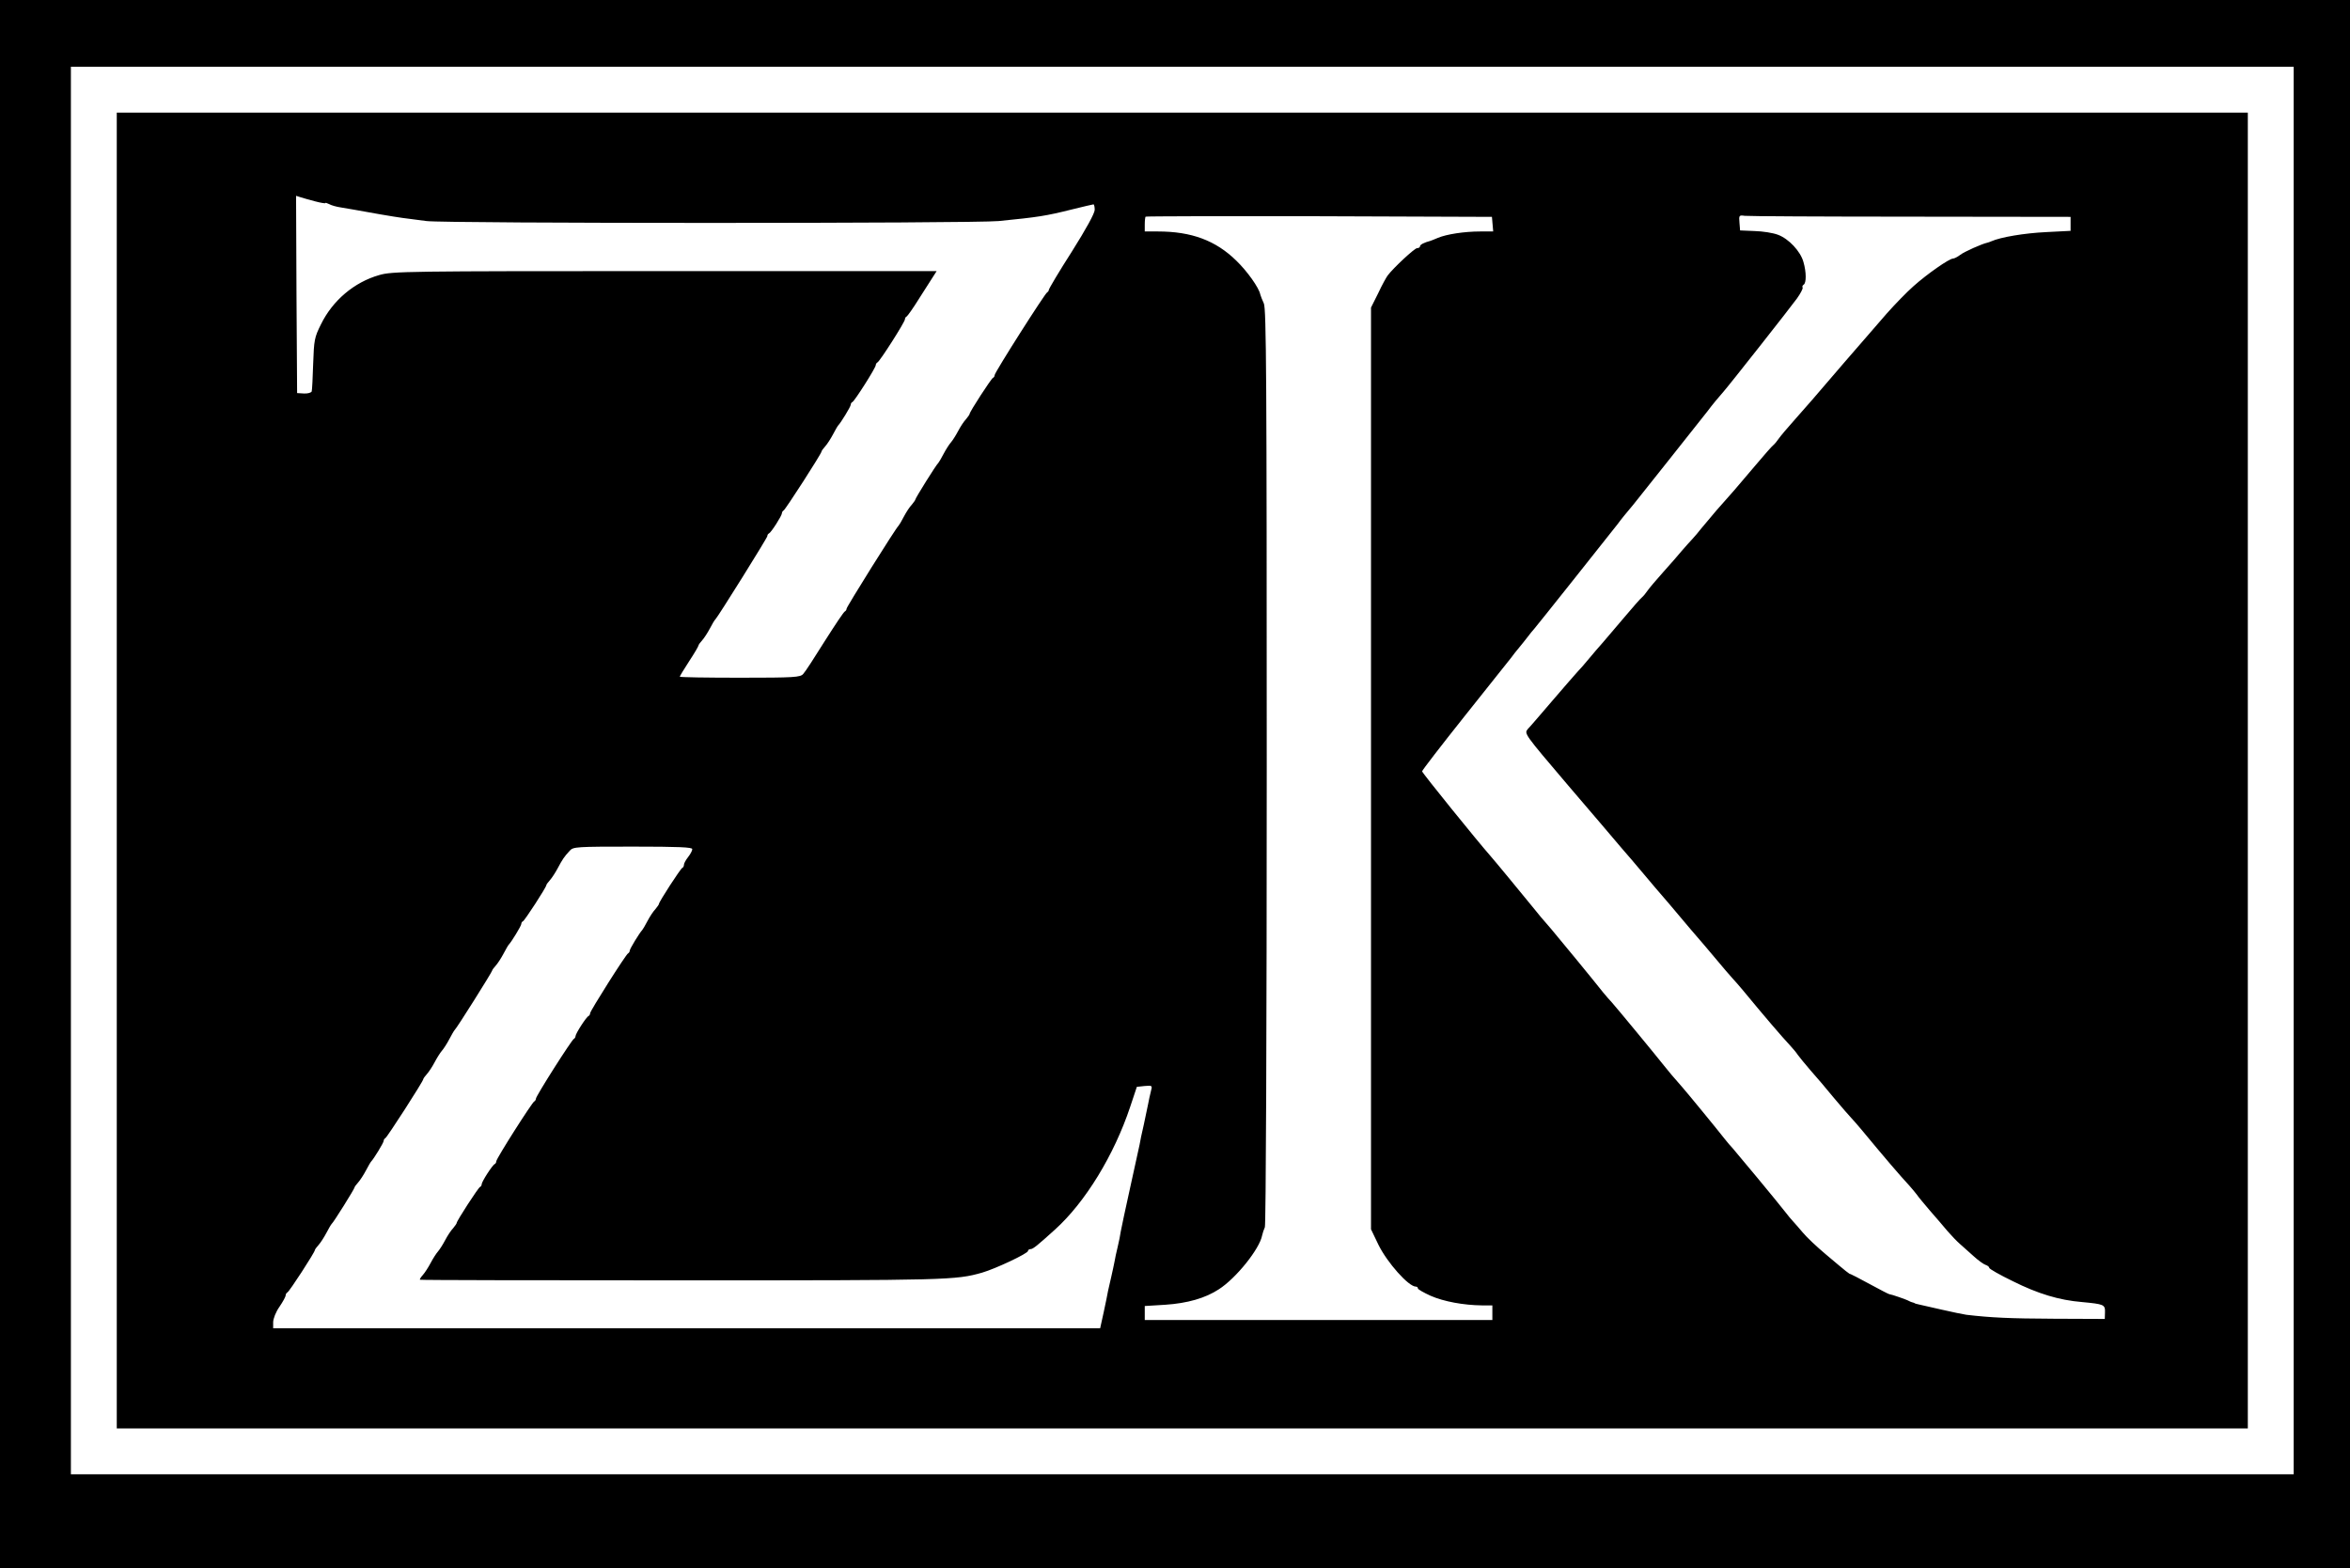
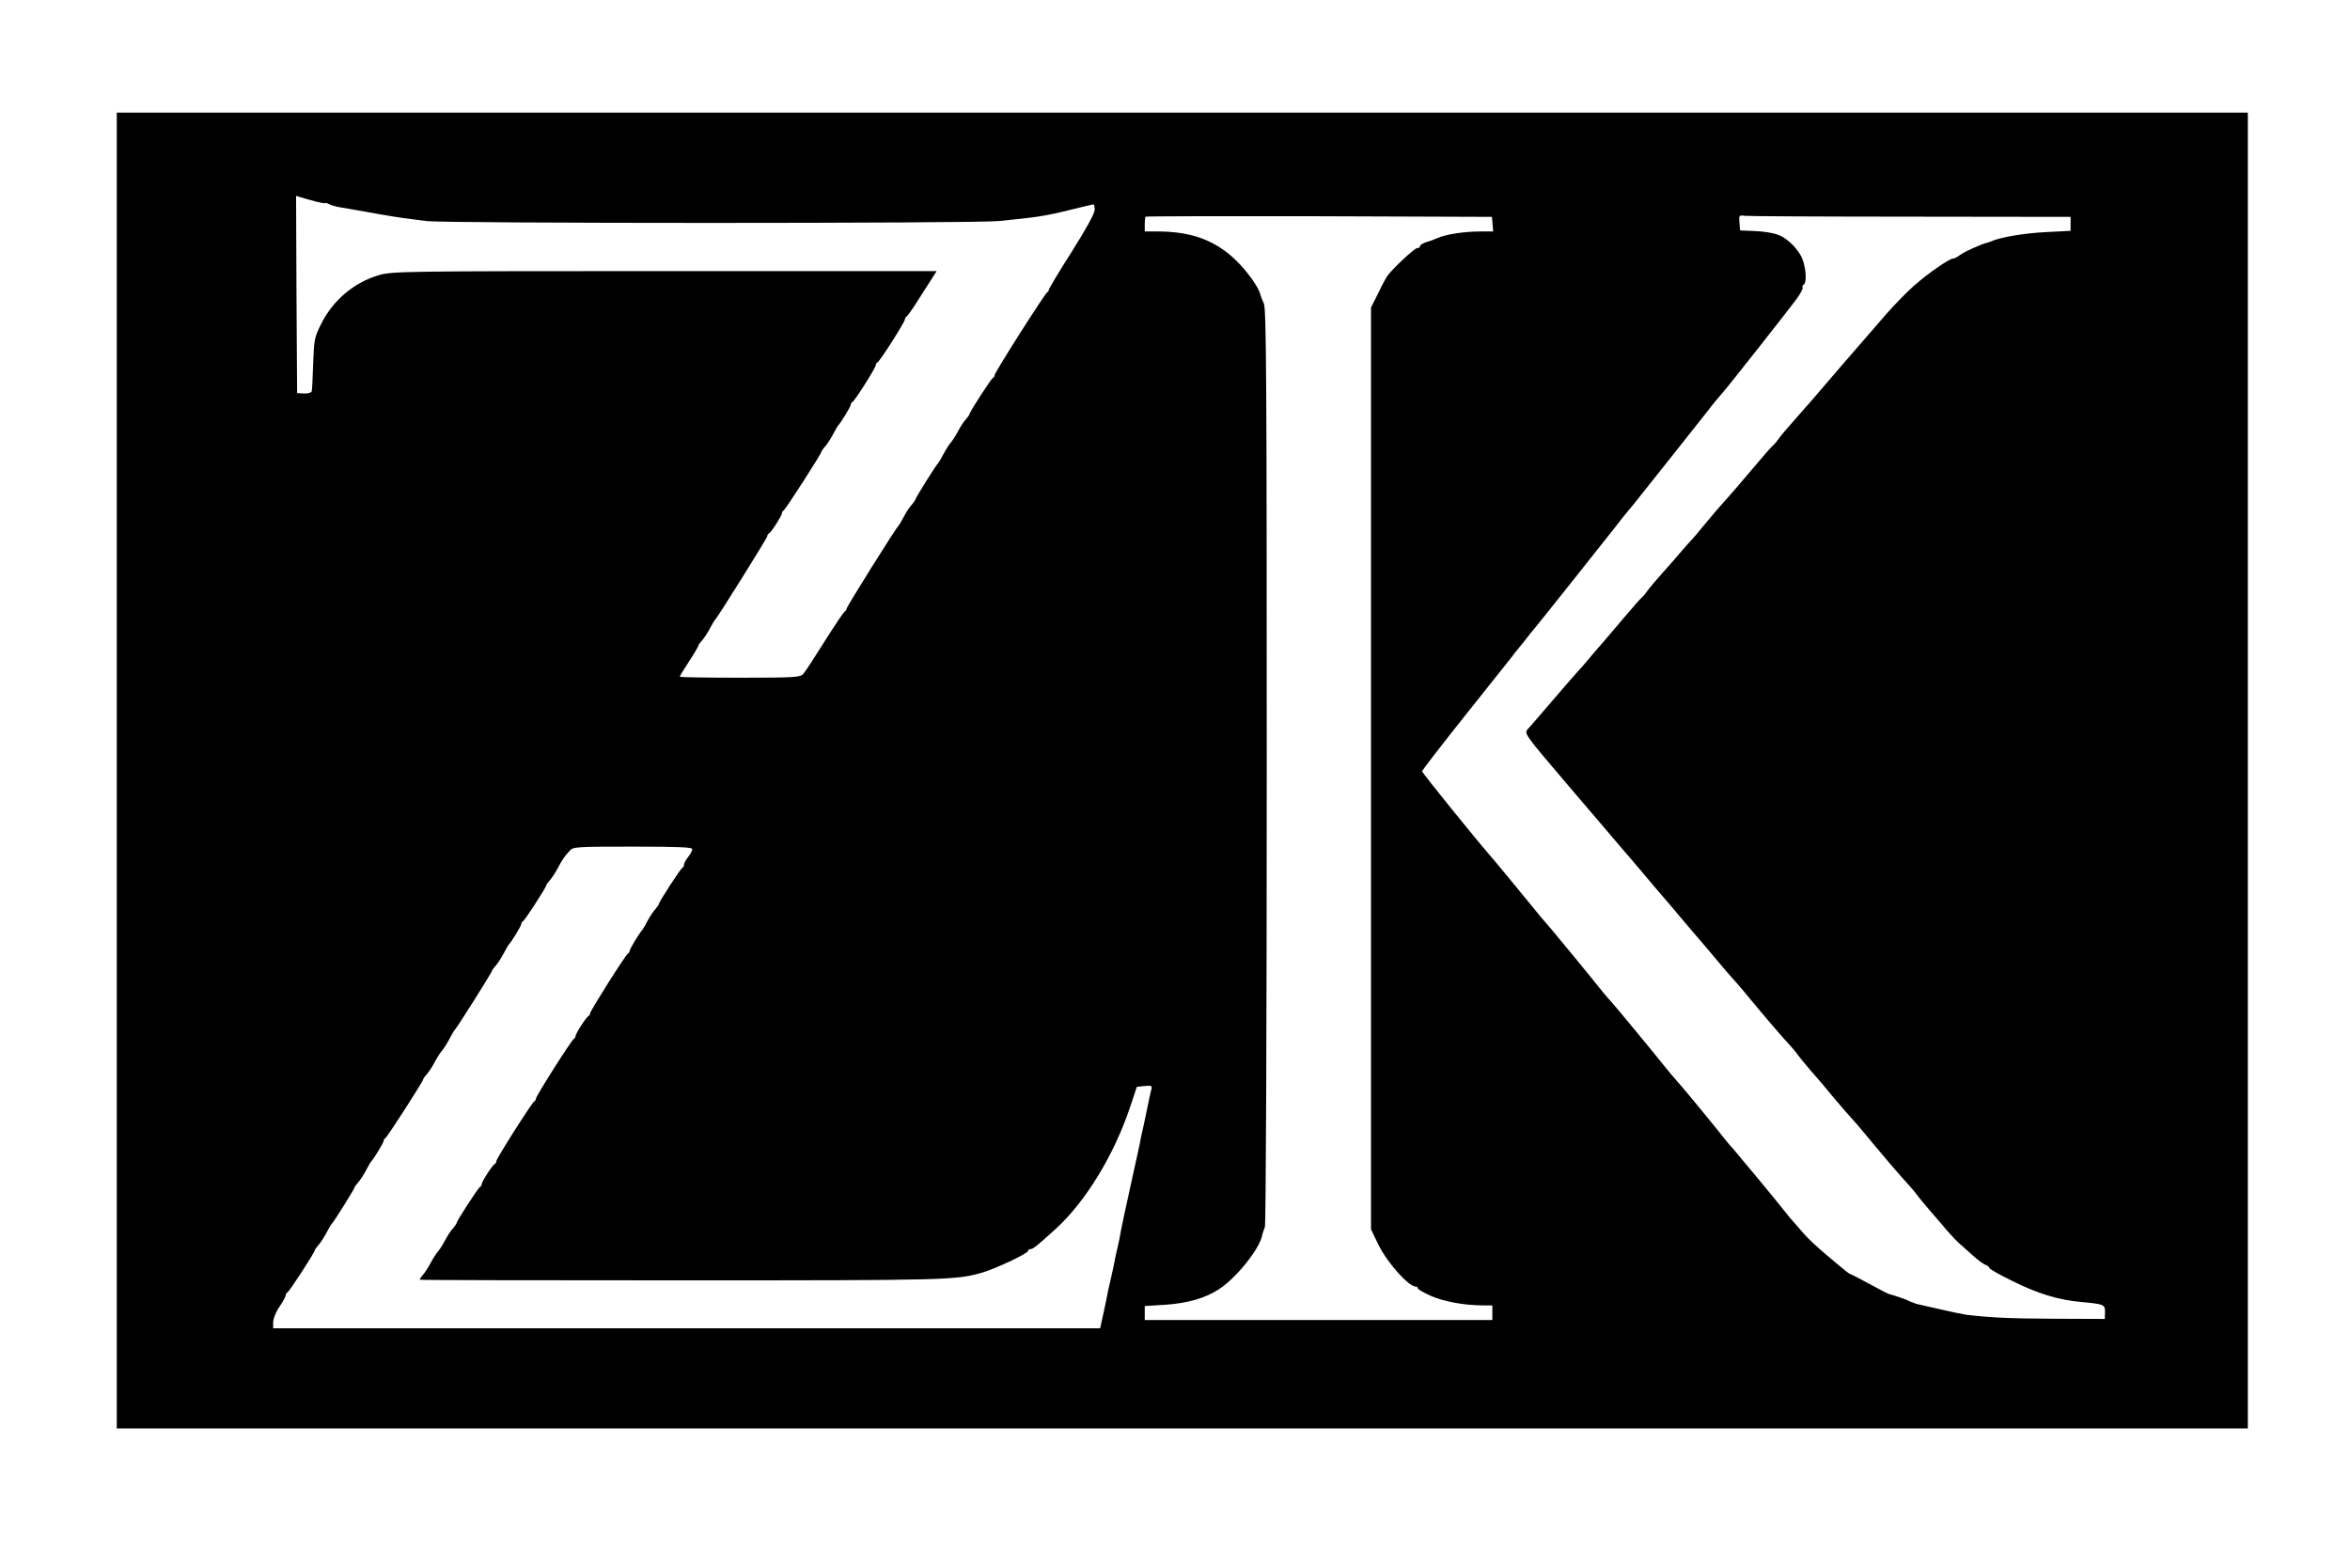
<svg xmlns="http://www.w3.org/2000/svg" version="1.0" width="1127pt" height="752pt" viewBox="0 0 1127 752" preserveAspectRatio="xMidYMid meet">
  <g transform="translate(0,752) scale(0.1,-0.1)" fill="#000000" stroke="none">
-     <path d="M0 3760 l0 -3760 5635 0 5635 0 0 3760 0 3760 -5635 0 -5635 0 0 -3760z m11000 65 l0 -3375 -5330 0 -5330 0 0 3375 0 3375 5330 0 5330 0 0 -3375z" />
    <path d="M560 3825 l0 -3155 5110 0 5110 0 0 3155 0 3155 -5110 0 -5110 0 0 -3155z m953 2729 c26 -7 47 -10 47 -8 0 3 9 0 19 -5 10 -6 36 -13 57 -16 22 -4 48 -8 59 -10 69 -13 197 -35 235 -40 25 -3 77 -10 115 -15 92 -12 2622 -12 2745 0 190 19 224 24 352 56 53 13 99 24 102 24 3 0 6 -12 6 -26 0 -17 -42 -93 -110 -201 -61 -95 -110 -178 -110 -183 0 -4 -4 -10 -8 -12 -10 -4 -252 -384 -252 -397 0 -5 -3 -11 -8 -13 -8 -3 -112 -163 -112 -173 0 -3 -8 -14 -17 -25 -10 -10 -27 -36 -38 -57 -11 -21 -27 -46 -35 -55 -8 -9 -24 -34 -35 -55 -11 -21 -22 -40 -25 -43 -10 -8 -110 -169 -110 -175 0 -3 -8 -14 -17 -25 -10 -10 -27 -36 -38 -57 -11 -21 -22 -40 -25 -43 -13 -11 -250 -390 -250 -399 0 -5 -4 -11 -8 -13 -5 -1 -48 -66 -97 -143 -48 -77 -94 -148 -103 -157 -14 -16 -41 -18 -304 -18 -158 0 -288 2 -288 5 0 2 20 36 45 74 25 38 45 72 45 76 0 3 8 14 18 25 9 10 26 36 37 57 11 21 22 40 26 43 11 10 249 391 249 399 0 5 3 11 8 13 10 4 62 85 62 97 0 5 4 11 8 13 8 3 182 273 182 283 0 3 8 14 18 25 9 10 26 36 37 57 11 21 22 40 25 43 12 12 60 90 60 99 0 5 3 11 8 13 10 4 112 164 112 177 0 5 4 11 8 13 11 4 132 194 132 207 0 5 3 11 8 13 4 2 32 41 61 88 30 47 61 95 69 108 l14 22 -1304 0 c-1243 0 -1307 -1 -1369 -19 -120 -34 -224 -122 -280 -237 -31 -62 -33 -75 -37 -188 -2 -66 -5 -126 -7 -133 -2 -6 -19 -11 -37 -10 l-33 2 -3 473 -2 473 22 -7 c13 -4 44 -13 71 -20z m5645 -109 l3 -35 -63 0 c-74 0 -161 -13 -203 -31 -16 -7 -32 -13 -35 -14 -30 -8 -50 -18 -50 -26 0 -5 -6 -9 -14 -9 -12 0 -113 -94 -141 -131 -6 -8 -27 -45 -45 -84 l-35 -70 0 -2210 0 -2210 36 -75 c42 -85 144 -200 179 -200 6 0 10 -4 10 -9 0 -4 28 -20 61 -35 64 -28 159 -45 245 -46 l51 0 0 -35 0 -35 -834 0 -833 0 0 33 0 34 98 6 c107 7 193 32 257 74 83 53 196 194 208 259 2 10 8 28 13 39 5 12 9 933 9 2210 0 1859 -2 2195 -14 2220 -8 17 -15 36 -17 43 -6 32 -63 112 -115 162 -99 97 -215 140 -376 140 l-63 0 0 33 c0 19 2 36 4 38 2 2 377 3 833 2 l828 -3 3 -35z m2005 36 l767 -1 0 -34 0 -33 -117 -6 c-104 -5 -218 -24 -263 -44 -8 -3 -17 -7 -20 -7 -24 -5 -110 -43 -129 -58 -13 -10 -29 -18 -35 -18 -18 0 -124 -74 -189 -132 -33 -29 -91 -89 -130 -133 -38 -44 -79 -91 -91 -105 -20 -22 -187 -216 -264 -306 -15 -17 -54 -62 -87 -99 -33 -37 -67 -77 -75 -89 -8 -12 -19 -25 -26 -31 -7 -5 -44 -48 -84 -95 -40 -47 -86 -101 -103 -121 -18 -20 -55 -63 -84 -95 -28 -33 -61 -72 -74 -88 -12 -16 -32 -39 -43 -51 -12 -12 -34 -38 -51 -57 -16 -20 -57 -66 -90 -103 -33 -37 -67 -77 -75 -89 -8 -12 -19 -25 -26 -31 -7 -5 -44 -48 -84 -95 -40 -47 -86 -101 -103 -121 -18 -20 -48 -55 -67 -78 -19 -23 -44 -52 -56 -64 -11 -12 -65 -74 -119 -137 -54 -63 -107 -125 -118 -136 -18 -22 -18 -22 193 -270 117 -137 232 -271 255 -299 24 -27 74 -86 111 -130 37 -44 75 -89 85 -100 10 -11 48 -56 85 -100 37 -44 75 -89 85 -100 10 -11 48 -56 85 -100 37 -44 74 -88 83 -97 9 -9 30 -34 48 -55 104 -126 187 -223 230 -269 12 -13 28 -32 35 -43 8 -11 35 -44 60 -73 26 -29 77 -89 113 -133 37 -44 75 -88 84 -97 9 -9 30 -34 48 -55 104 -126 187 -223 230 -269 12 -13 27 -32 35 -42 7 -11 36 -45 63 -77 28 -32 66 -76 85 -99 19 -22 46 -50 60 -62 14 -12 43 -38 65 -58 22 -20 48 -39 58 -42 9 -3 17 -9 17 -14 0 -5 51 -34 113 -64 120 -60 222 -91 332 -100 105 -10 111 -12 110 -49 l-1 -32 -244 1 c-212 1 -301 5 -420 19 -14 2 -68 13 -120 25 -123 28 -125 28 -127 30 -2 2 -6 3 -10 4 -5 1 -12 4 -18 7 -9 6 -84 32 -95 33 -3 0 -45 22 -93 48 -48 26 -90 48 -92 48 -6 0 -16 8 -118 94 -43 36 -93 83 -111 105 -19 22 -40 47 -47 54 -8 8 -25 29 -39 47 -33 43 -234 285 -251 304 -8 8 -26 29 -40 47 -35 45 -178 219 -200 244 -45 51 -66 76 -89 105 -36 46 -235 287 -251 304 -8 8 -26 29 -41 47 -39 50 -229 281 -249 304 -40 46 -65 75 -90 107 -45 55 -182 222 -201 243 -61 69 -328 399 -328 406 0 5 92 124 205 266 113 142 213 268 223 280 9 13 26 34 37 47 11 13 29 36 40 50 11 15 26 33 34 42 11 12 340 426 399 501 15 21 43 55 75 93 11 13 318 400 355 447 22 30 59 74 76 93 26 29 323 406 354 449 17 24 29 47 27 52 -3 4 -1 10 5 14 13 8 13 60 -1 108 -14 52 -71 112 -122 131 -23 9 -73 17 -112 18 l-70 3 -3 37 c-3 35 -2 37 25 33 15 -2 373 -4 796 -4z m-5843 -3033 c0 -7 -9 -24 -20 -38 -11 -14 -20 -30 -20 -37 0 -6 -3 -13 -8 -15 -8 -3 -112 -163 -112 -173 0 -3 -8 -14 -17 -25 -10 -10 -27 -36 -38 -57 -11 -21 -22 -40 -25 -43 -12 -12 -60 -90 -60 -99 0 -5 -4 -11 -8 -13 -10 -4 -182 -276 -182 -287 0 -5 -3 -11 -7 -13 -11 -4 -63 -85 -63 -97 0 -5 -4 -11 -8 -13 -10 -4 -182 -274 -182 -287 0 -5 -4 -11 -8 -13 -10 -4 -182 -274 -182 -287 0 -5 -3 -11 -7 -13 -11 -4 -63 -85 -63 -97 0 -5 -3 -11 -8 -13 -8 -3 -112 -163 -112 -173 0 -3 -8 -14 -17 -25 -10 -10 -27 -36 -38 -57 -11 -21 -27 -46 -35 -55 -8 -9 -24 -34 -35 -55 -11 -21 -28 -47 -37 -57 -10 -11 -16 -21 -14 -23 2 -2 570 -3 1264 -3 1271 0 1305 1 1432 37 65 19 220 92 220 104 0 5 6 9 13 9 11 0 33 18 117 94 145 131 283 357 360 588 l32 96 37 4 c38 3 38 3 30 -27 -4 -16 -10 -43 -13 -60 -3 -16 -13 -61 -21 -100 -9 -38 -18 -81 -20 -95 -3 -14 -23 -106 -45 -205 -22 -99 -42 -193 -45 -210 -2 -16 -9 -50 -15 -75 -6 -25 -13 -56 -15 -70 -3 -14 -9 -45 -15 -70 -6 -25 -13 -56 -16 -70 -2 -14 -12 -60 -21 -103 l-17 -77 -1983 0 -1983 0 0 29 c0 17 13 50 30 74 17 25 30 49 30 55 0 6 4 12 8 14 9 3 132 193 132 203 0 3 8 14 18 25 9 10 26 36 37 57 11 21 22 40 25 43 10 8 110 169 110 175 0 3 8 14 18 25 9 10 26 36 37 57 11 21 22 40 25 43 12 12 60 90 60 99 0 5 4 11 8 13 8 3 182 273 182 283 0 3 8 14 18 25 9 10 26 36 37 57 11 21 27 46 35 55 8 9 24 34 35 55 11 21 22 40 25 43 10 8 180 279 180 285 0 3 8 14 18 25 9 10 26 36 37 57 11 21 22 40 25 43 12 12 60 90 60 99 0 5 3 11 8 13 8 3 112 163 112 173 0 3 8 14 18 25 9 10 26 36 37 57 22 41 30 54 58 84 16 18 33 19 302 19 221 0 285 -3 285 -12z" />
  </g>
</svg>